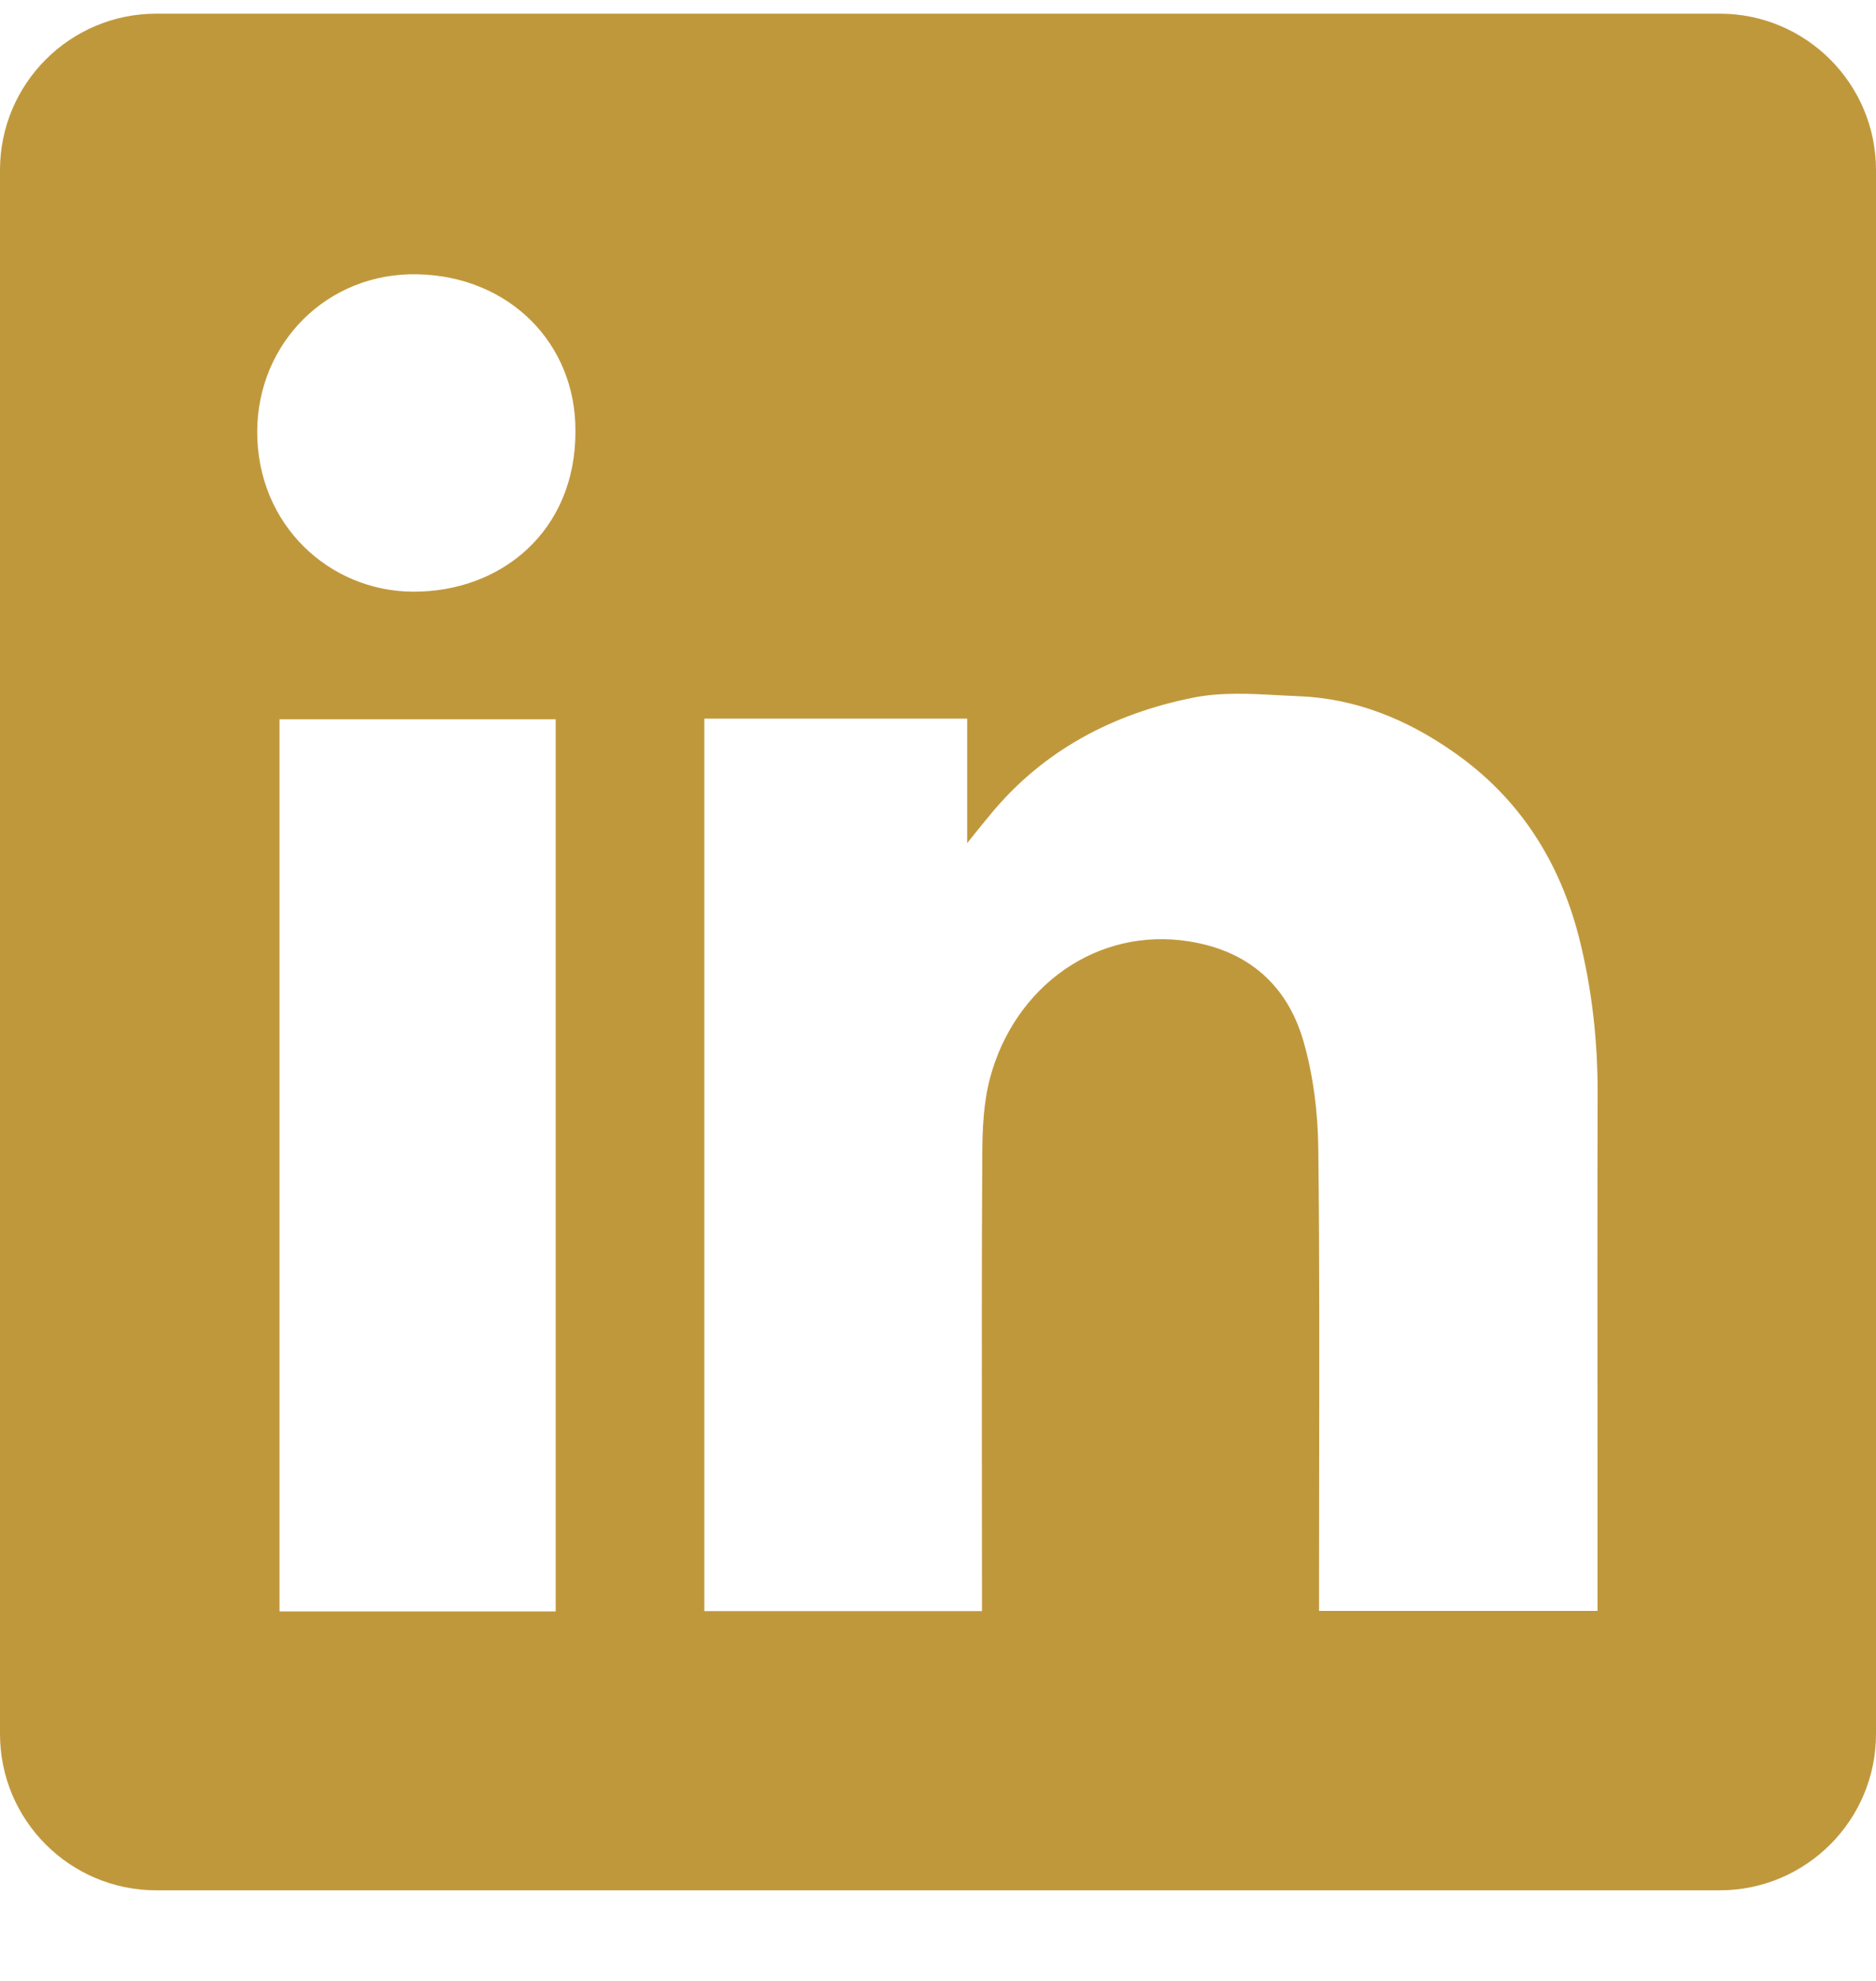
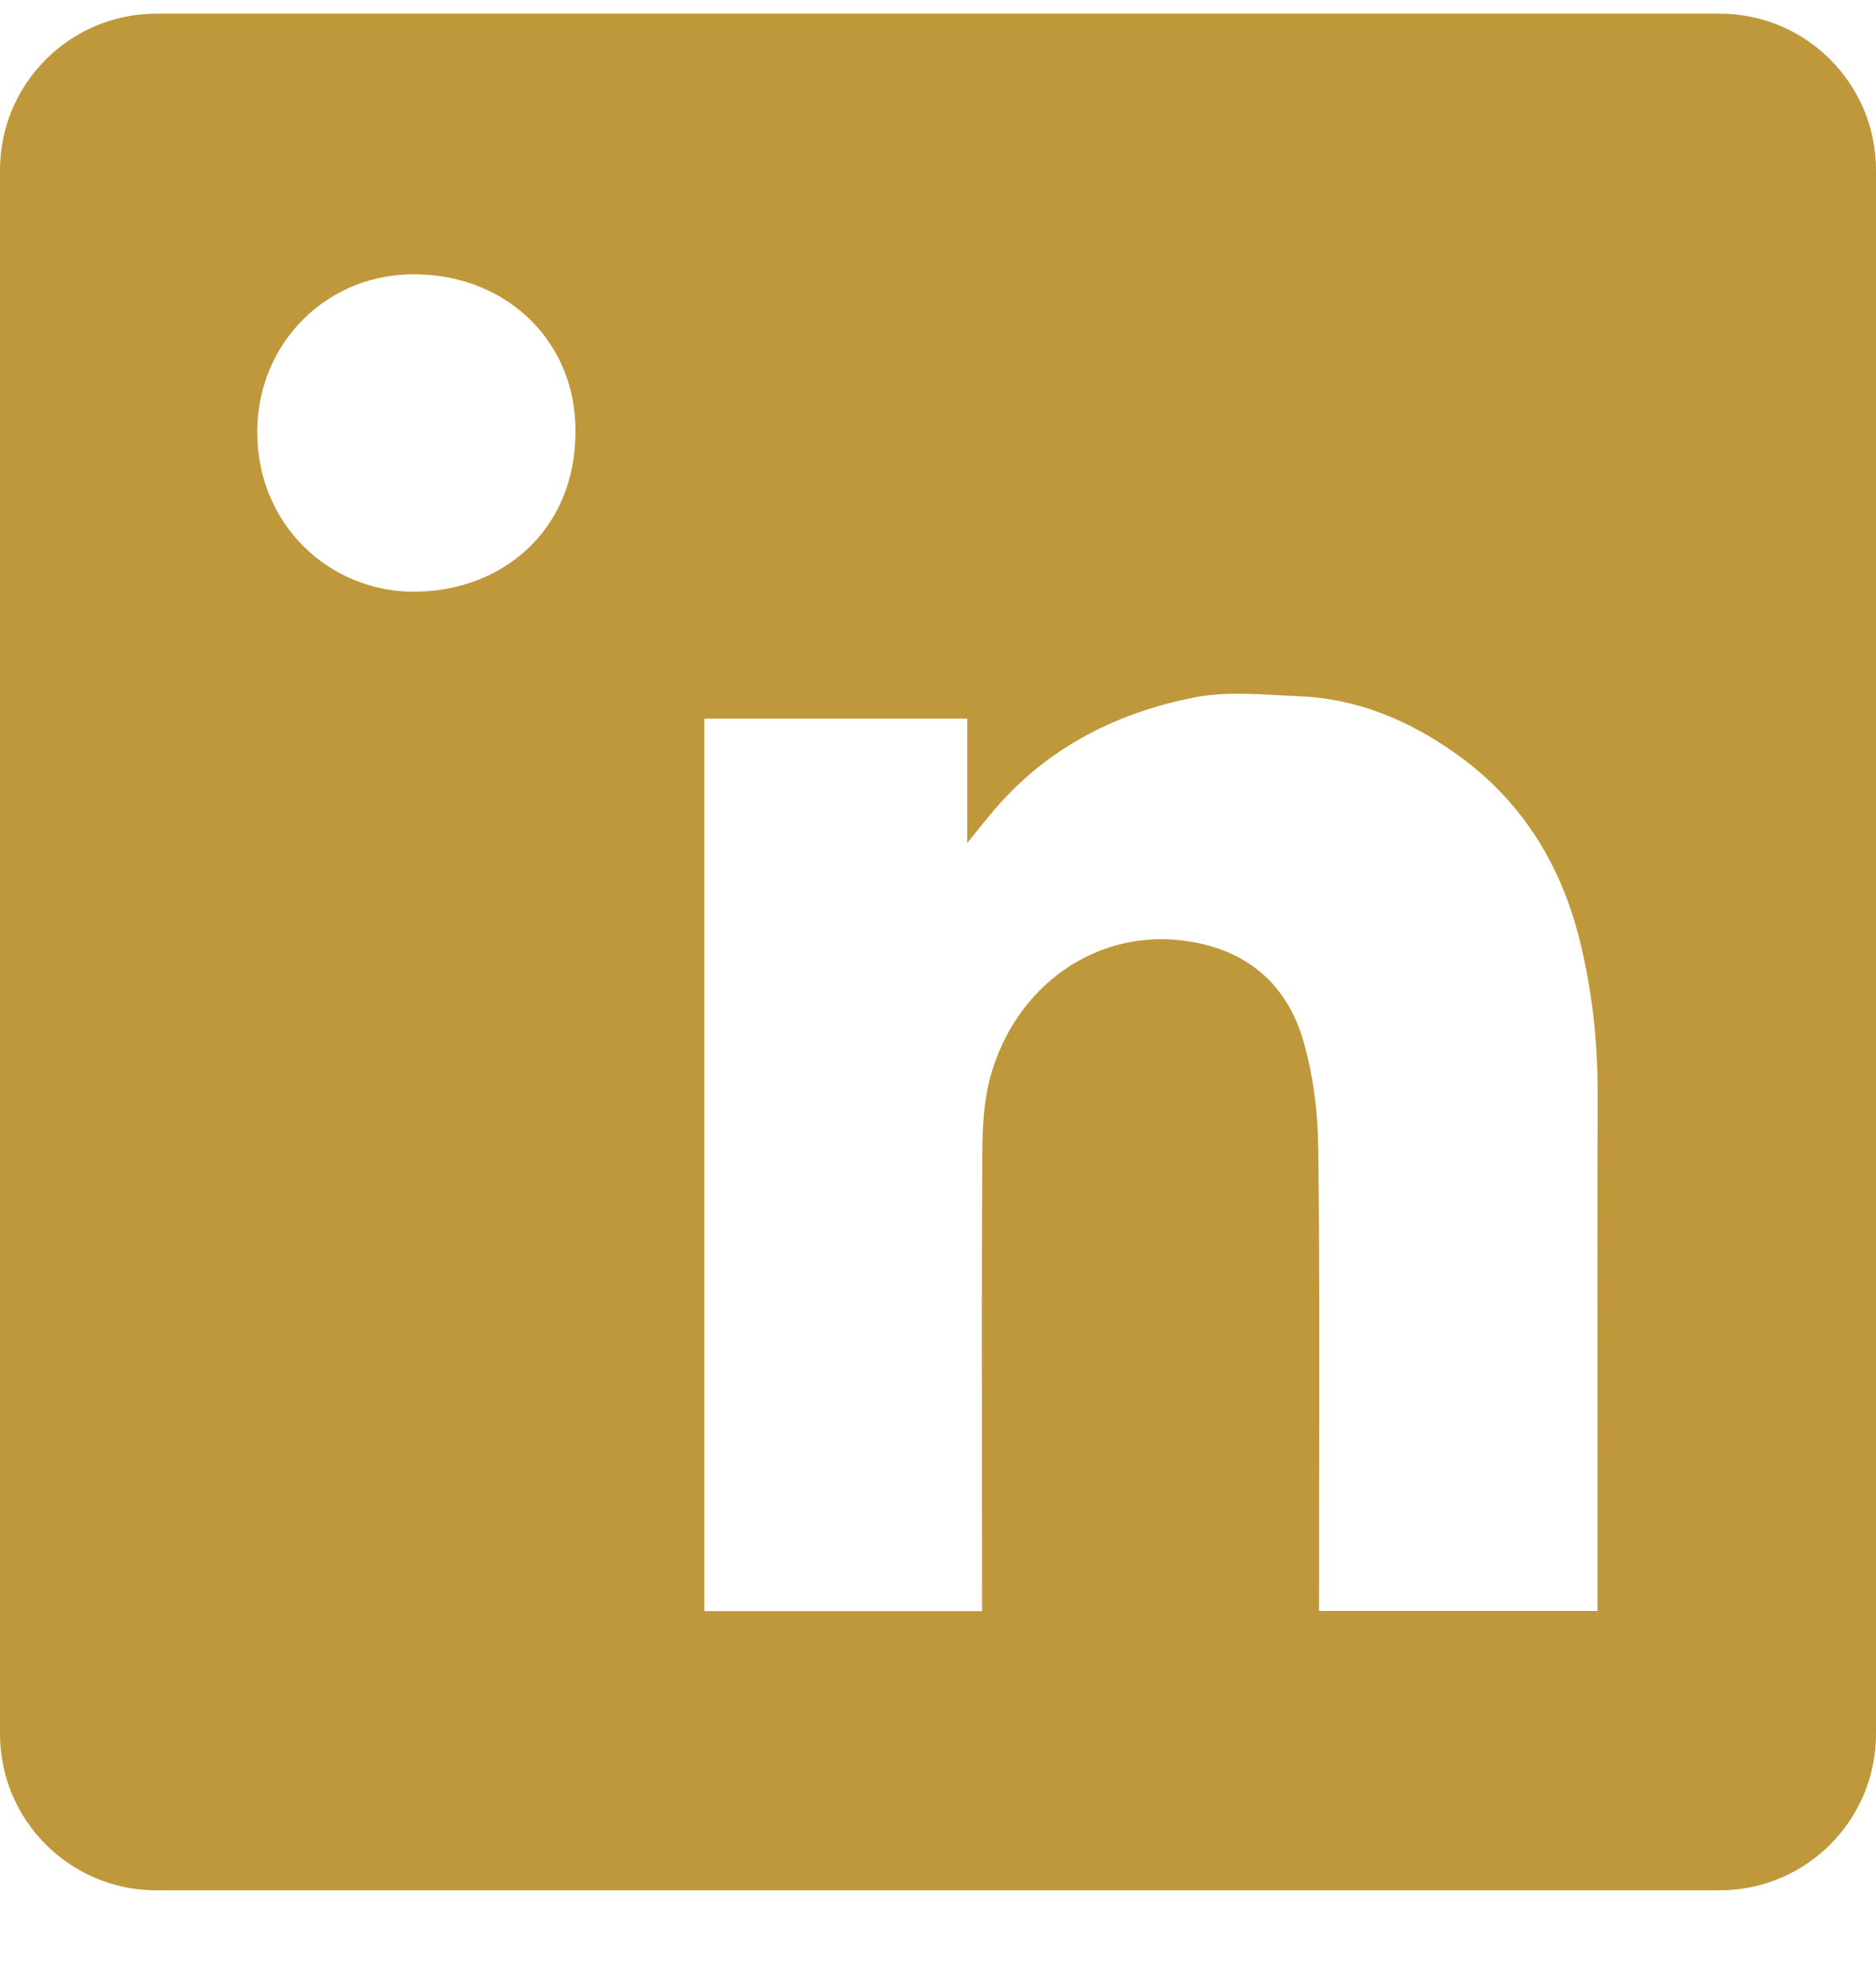
<svg xmlns="http://www.w3.org/2000/svg" width="18" height="19" viewBox="0 0 18 19" fill="none">
-   <path fill-rule="evenodd" clip-rule="evenodd" d="M1.5 0.131C0.672 0.131 0 0.803 0 1.631V16.631C0 17.46 0.672 18.131 1.5 18.131H16.5C17.328 18.131 18 17.46 18 16.631V1.631C18 0.803 17.328 0.131 16.5 0.131H1.5ZM5.521 4.134C5.526 5.09 4.811 5.68 3.961 5.675C3.161 5.671 2.464 5.034 2.468 4.135C2.472 3.29 3.14 2.611 4.008 2.631C4.888 2.65 5.526 3.296 5.521 4.134ZM9.28 6.893H6.76H6.758V15.453H9.422V15.253C9.422 14.873 9.421 14.493 9.421 14.113C9.42 13.099 9.419 12.085 9.425 11.071C9.426 10.825 9.437 10.569 9.501 10.334C9.738 9.457 10.527 8.89 11.407 9.029C11.973 9.118 12.347 9.445 12.504 9.978C12.601 10.312 12.645 10.67 12.649 11.018C12.661 12.065 12.659 13.113 12.657 14.161C12.657 14.53 12.656 14.9 12.656 15.27V15.451H15.328V15.246C15.328 14.794 15.328 14.342 15.328 13.89C15.327 12.761 15.326 11.631 15.329 10.502C15.331 9.991 15.276 9.488 15.151 8.994C14.964 8.26 14.577 7.652 13.948 7.214C13.503 6.902 13.013 6.7 12.466 6.678C12.404 6.675 12.341 6.672 12.278 6.669C11.998 6.653 11.714 6.638 11.447 6.692C10.682 6.845 10.01 7.195 9.502 7.813C9.443 7.884 9.385 7.955 9.299 8.063L9.28 8.087V6.893ZM2.682 15.456H5.332V6.899H2.682V15.456Z" fill="#C0983C" />
+   <path fill-rule="evenodd" clip-rule="evenodd" d="M1.5 0.131C0.672 0.131 0 0.803 0 1.631V16.631C0 17.46 0.672 18.131 1.5 18.131H16.5C17.328 18.131 18 17.46 18 16.631V1.631C18 0.803 17.328 0.131 16.5 0.131H1.5ZM5.521 4.134C5.526 5.09 4.811 5.68 3.961 5.675C3.161 5.671 2.464 5.034 2.468 4.135C2.472 3.29 3.14 2.611 4.008 2.631C4.888 2.65 5.526 3.296 5.521 4.134ZM9.28 6.893H6.76H6.758V15.453H9.422V15.253C9.422 14.873 9.421 14.493 9.421 14.113C9.42 13.099 9.419 12.085 9.425 11.071C9.426 10.825 9.437 10.569 9.501 10.334C9.738 9.457 10.527 8.89 11.407 9.029C11.973 9.118 12.347 9.445 12.504 9.978C12.601 10.312 12.645 10.67 12.649 11.018C12.661 12.065 12.659 13.113 12.657 14.161C12.657 14.53 12.656 14.9 12.656 15.27V15.451H15.328V15.246C15.328 14.794 15.328 14.342 15.328 13.89C15.327 12.761 15.326 11.631 15.329 10.502C15.331 9.991 15.276 9.488 15.151 8.994C14.964 8.26 14.577 7.652 13.948 7.214C13.503 6.902 13.013 6.7 12.466 6.678C12.404 6.675 12.341 6.672 12.278 6.669C11.998 6.653 11.714 6.638 11.447 6.692C10.682 6.845 10.01 7.195 9.502 7.813C9.443 7.884 9.385 7.955 9.299 8.063L9.28 8.087V6.893ZM2.682 15.456H5.332V6.899V15.456Z" fill="#C0983C" />
</svg>